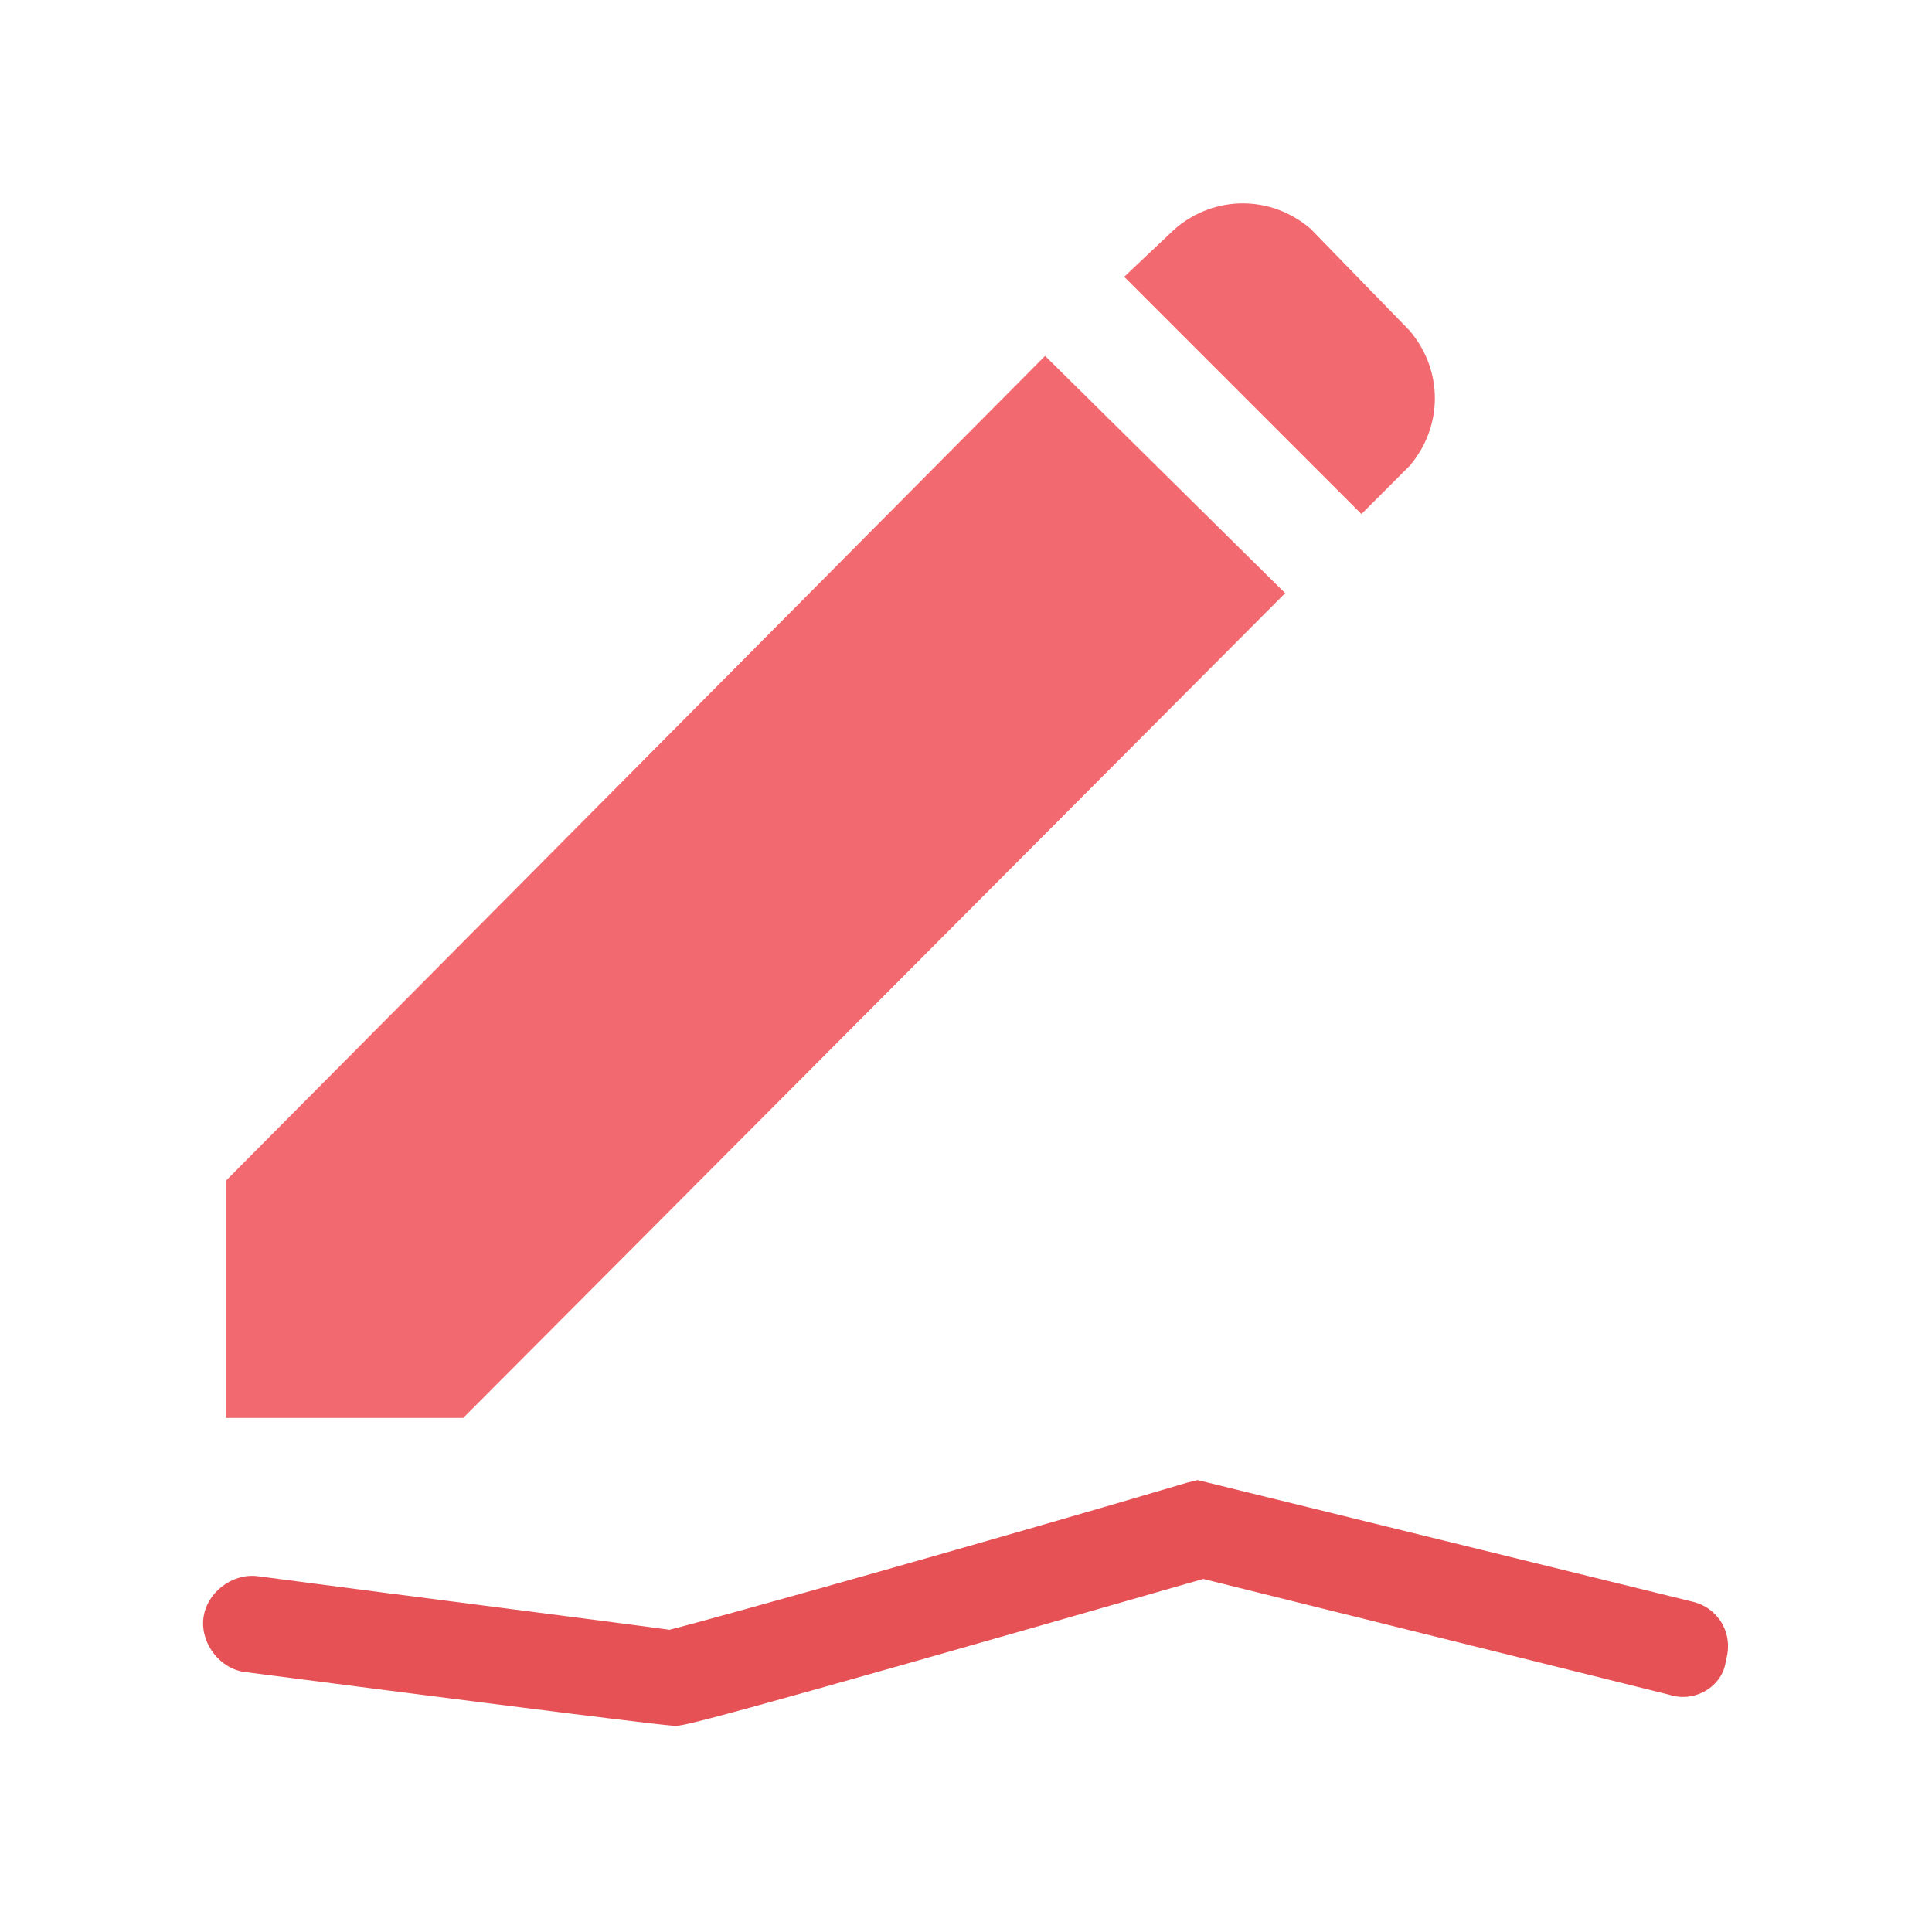
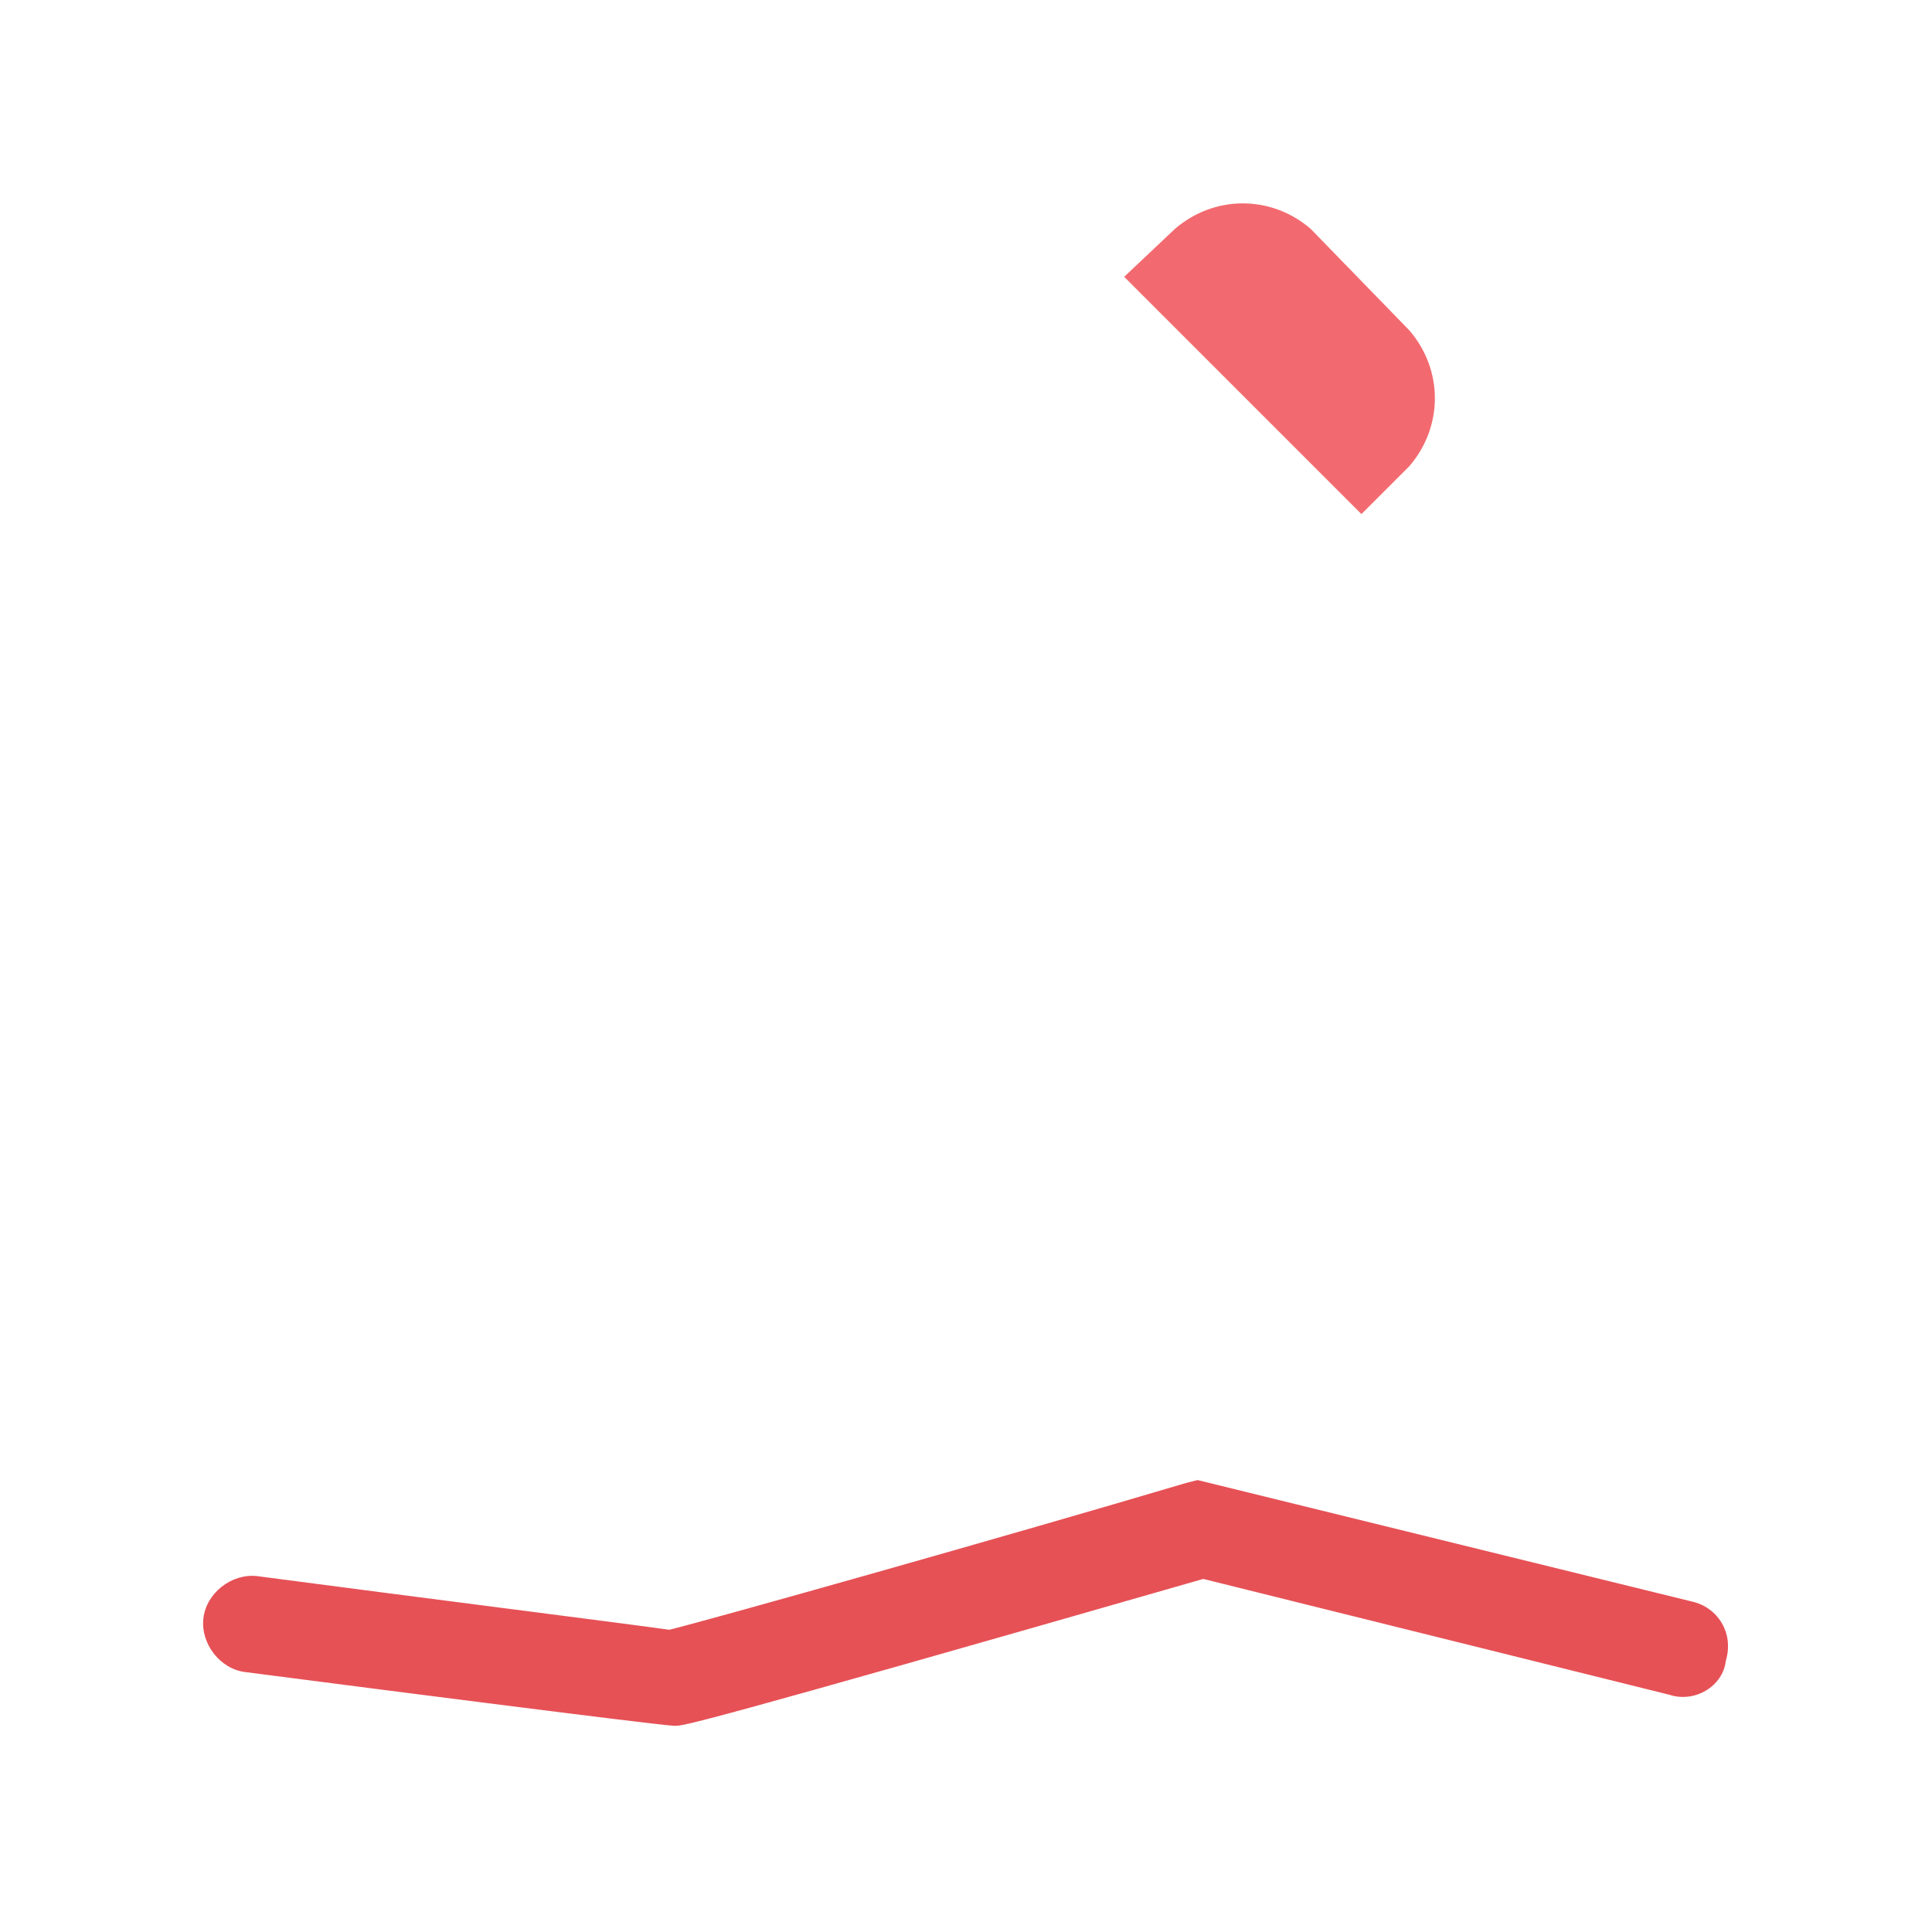
<svg xmlns="http://www.w3.org/2000/svg" version="1.1" id="icon" x="0px" y="0px" viewBox="0 0 68.4 68.4" style="enable-background:new 0 0 68.4 68.4;" xml:space="preserve">
  <style type="text/css">
	.st0{fill:#F26A6F;}
	.st1{fill:#E65156;}
</style>
  <title>edit-pdf</title>
  <g>
    <path class="st0" d="M49.9,11.7c1.2,1.4,1.2,3.4,0,4.8l-1.7,1.7l-8.4-8.4l1.8-1.7c1.4-1.2,3.4-1.2,4.8,0L49.9,11.7z" />
-     <polygon class="st0" points="8,41.8 37,12.6 45.5,21 16.4,50.2 8,50.2  " />
    <path class="st1" d="M23.9,61.1c-0.1,0-0.5,0-15.2-1.9c-0.9-0.1-1.6-1-1.5-1.9c0.1-0.9,1-1.6,1.9-1.5c5.3,0.7,13.2,1.7,14.6,1.9   c1.6-0.4,11.9-3.3,18.3-5.2l0.4-0.1l17.5,4.3c0.9,0.2,1.5,1.1,1.2,2.1C61,59.7,60,60.3,59.1,60l0,0l-16.5-4.1   C24.5,61.1,24.2,61.1,23.9,61.1z" />
  </g>
</svg>